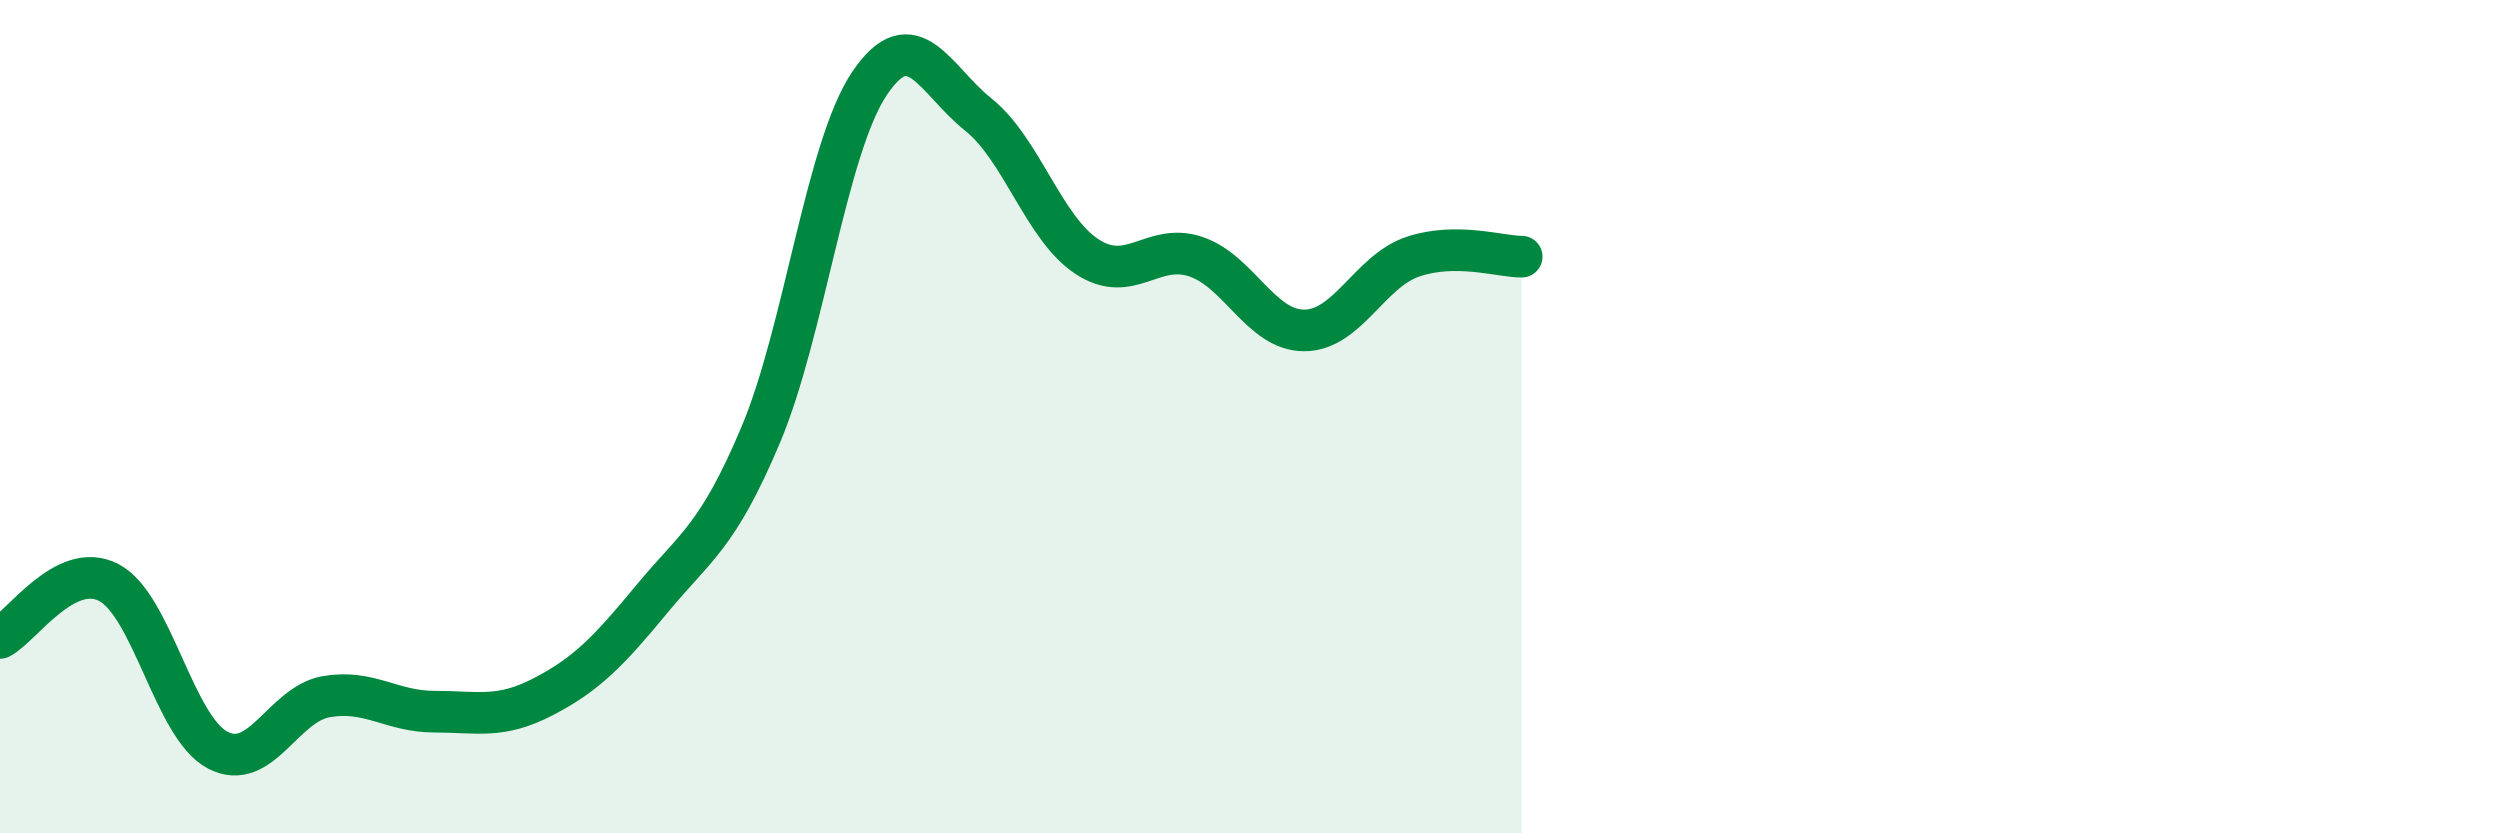
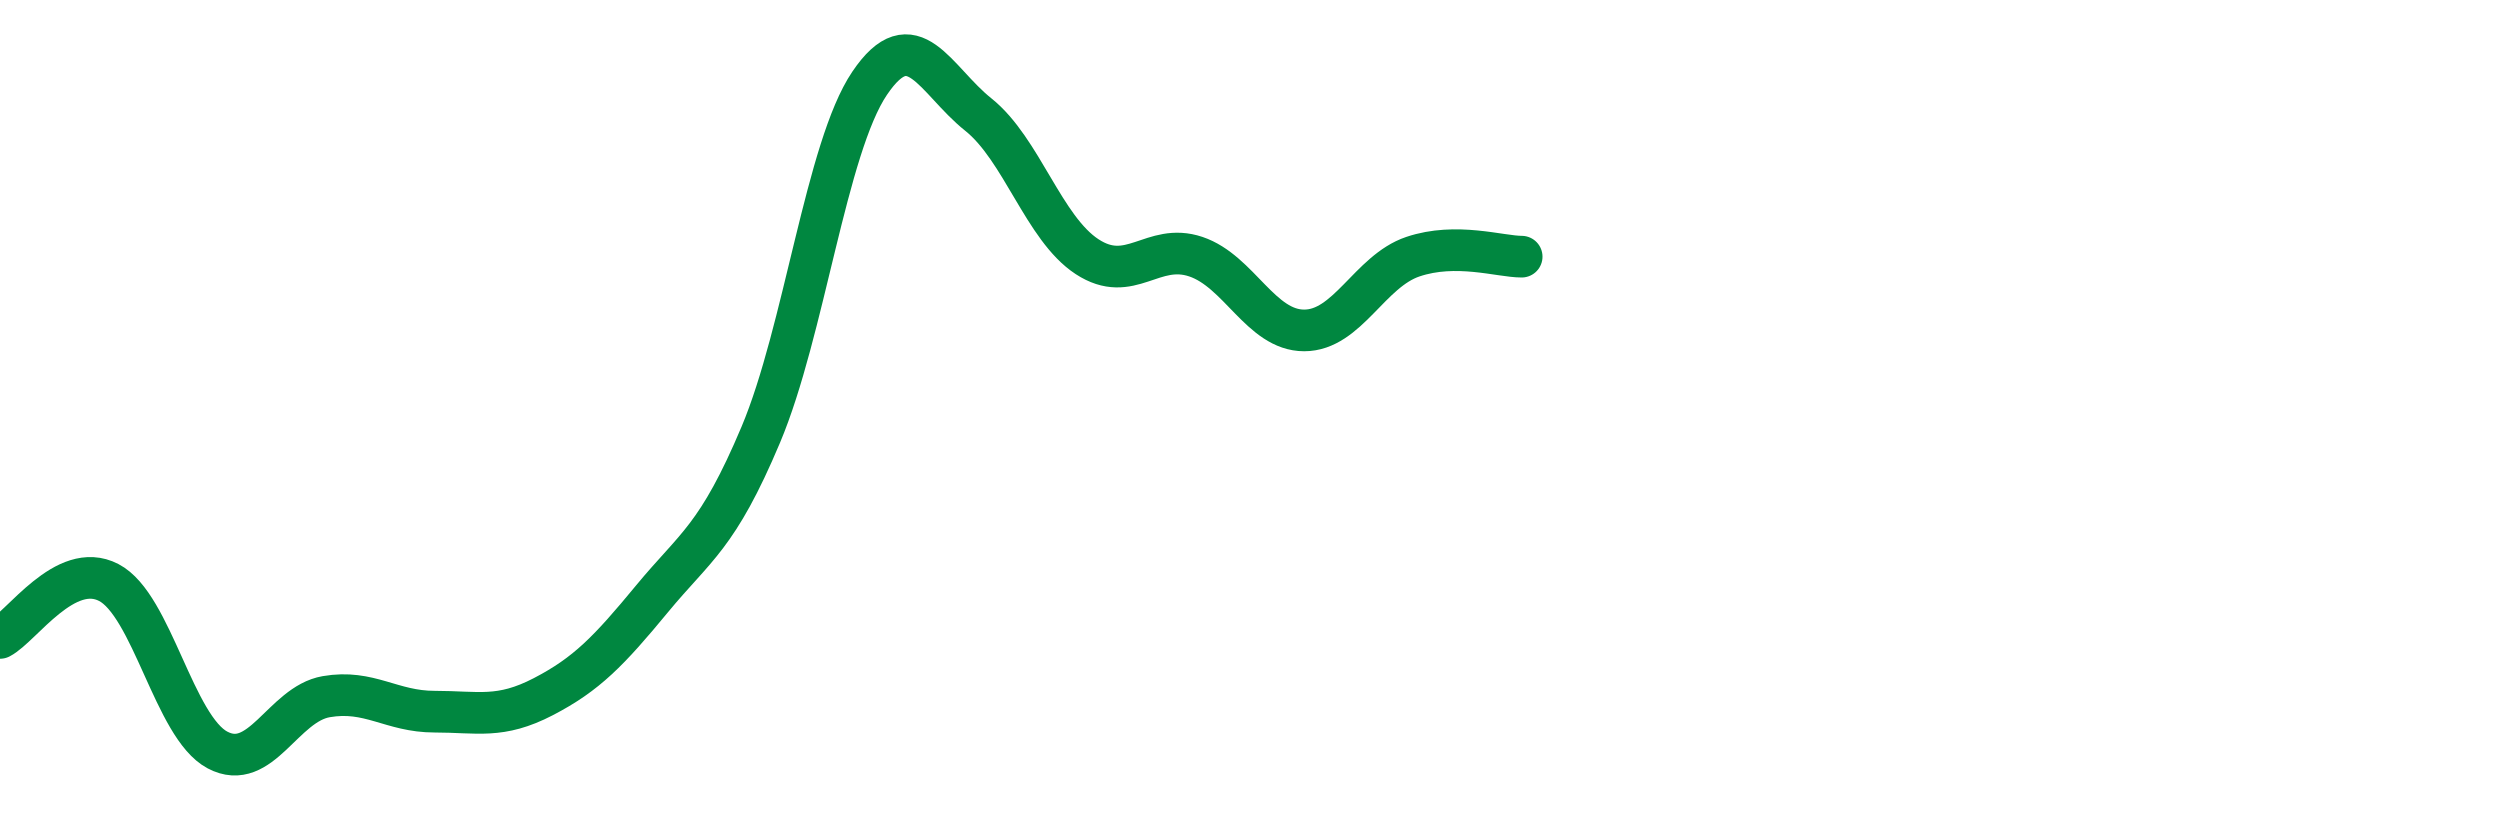
<svg xmlns="http://www.w3.org/2000/svg" width="60" height="20" viewBox="0 0 60 20">
-   <path d="M 0,15.31 C 0.52,15.04 1.57,13.44 2.61,13.98 C 3.65,14.52 4.18,17.45 5.22,18 C 6.26,18.55 6.79,16.9 7.83,16.72 C 8.87,16.54 9.39,17.08 10.43,17.08 C 11.47,17.08 12,17.26 13.04,16.72 C 14.08,16.18 14.61,15.63 15.65,14.37 C 16.69,13.11 17.22,12.9 18.26,10.43 C 19.3,7.96 19.83,3.54 20.87,2 C 21.91,0.46 22.44,1.92 23.48,2.75 C 24.52,3.58 25.05,5.48 26.09,6.16 C 27.13,6.84 27.66,5.81 28.7,6.16 C 29.74,6.51 30.26,7.93 31.3,7.93 C 32.34,7.93 32.87,6.51 33.91,6.16 C 34.95,5.81 36,6.16 36.52,6.16L36.52 20L0 20Z" fill="#008740" opacity="0.1" stroke-linecap="round" stroke-linejoin="round" />
  <path d="M 0,15.31 C 0.52,15.04 1.57,13.44 2.61,13.98 C 3.65,14.52 4.18,17.45 5.22,18 C 6.26,18.55 6.79,16.9 7.83,16.72 C 8.87,16.54 9.39,17.08 10.43,17.08 C 11.47,17.08 12,17.26 13.04,16.72 C 14.08,16.18 14.61,15.63 15.65,14.37 C 16.69,13.11 17.22,12.9 18.26,10.43 C 19.3,7.96 19.83,3.54 20.87,2 C 21.91,0.46 22.44,1.92 23.48,2.75 C 24.52,3.58 25.05,5.48 26.09,6.16 C 27.13,6.84 27.66,5.81 28.7,6.16 C 29.74,6.51 30.26,7.93 31.3,7.93 C 32.34,7.93 32.87,6.51 33.91,6.16 C 34.95,5.81 36,6.16 36.52,6.16" stroke="#008740" stroke-width="1" fill="none" stroke-linecap="round" stroke-linejoin="round" />
</svg>